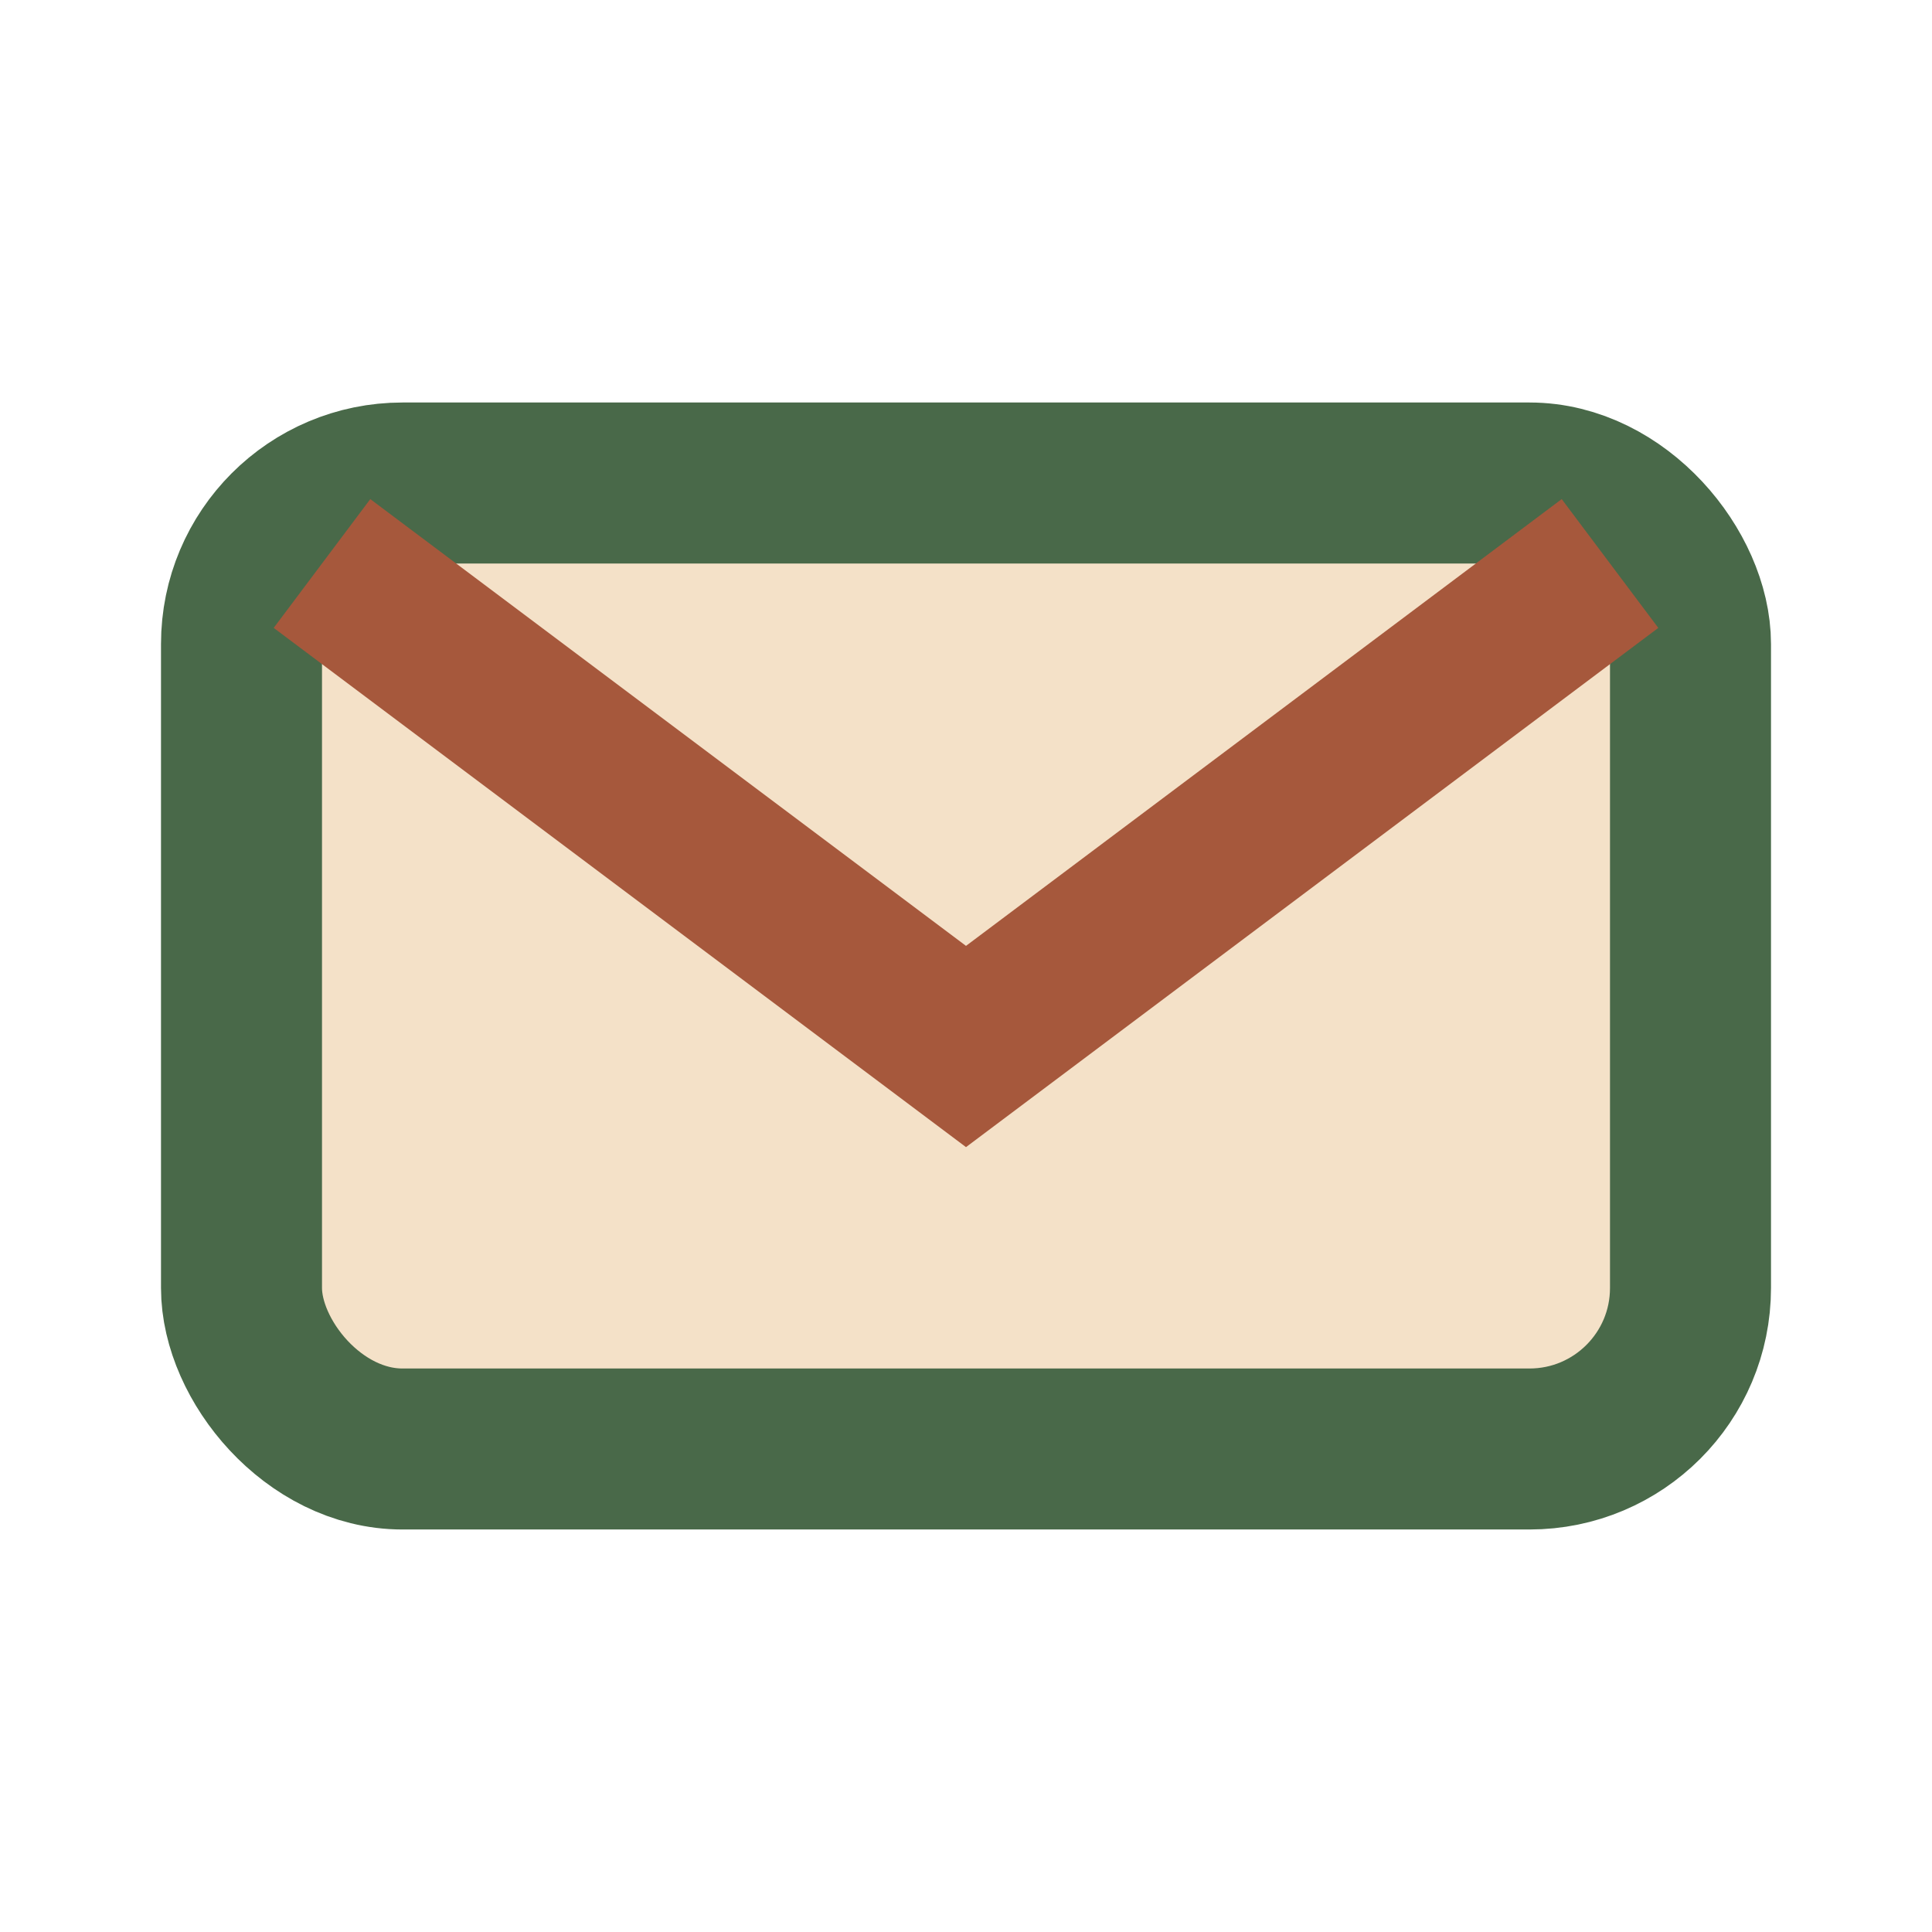
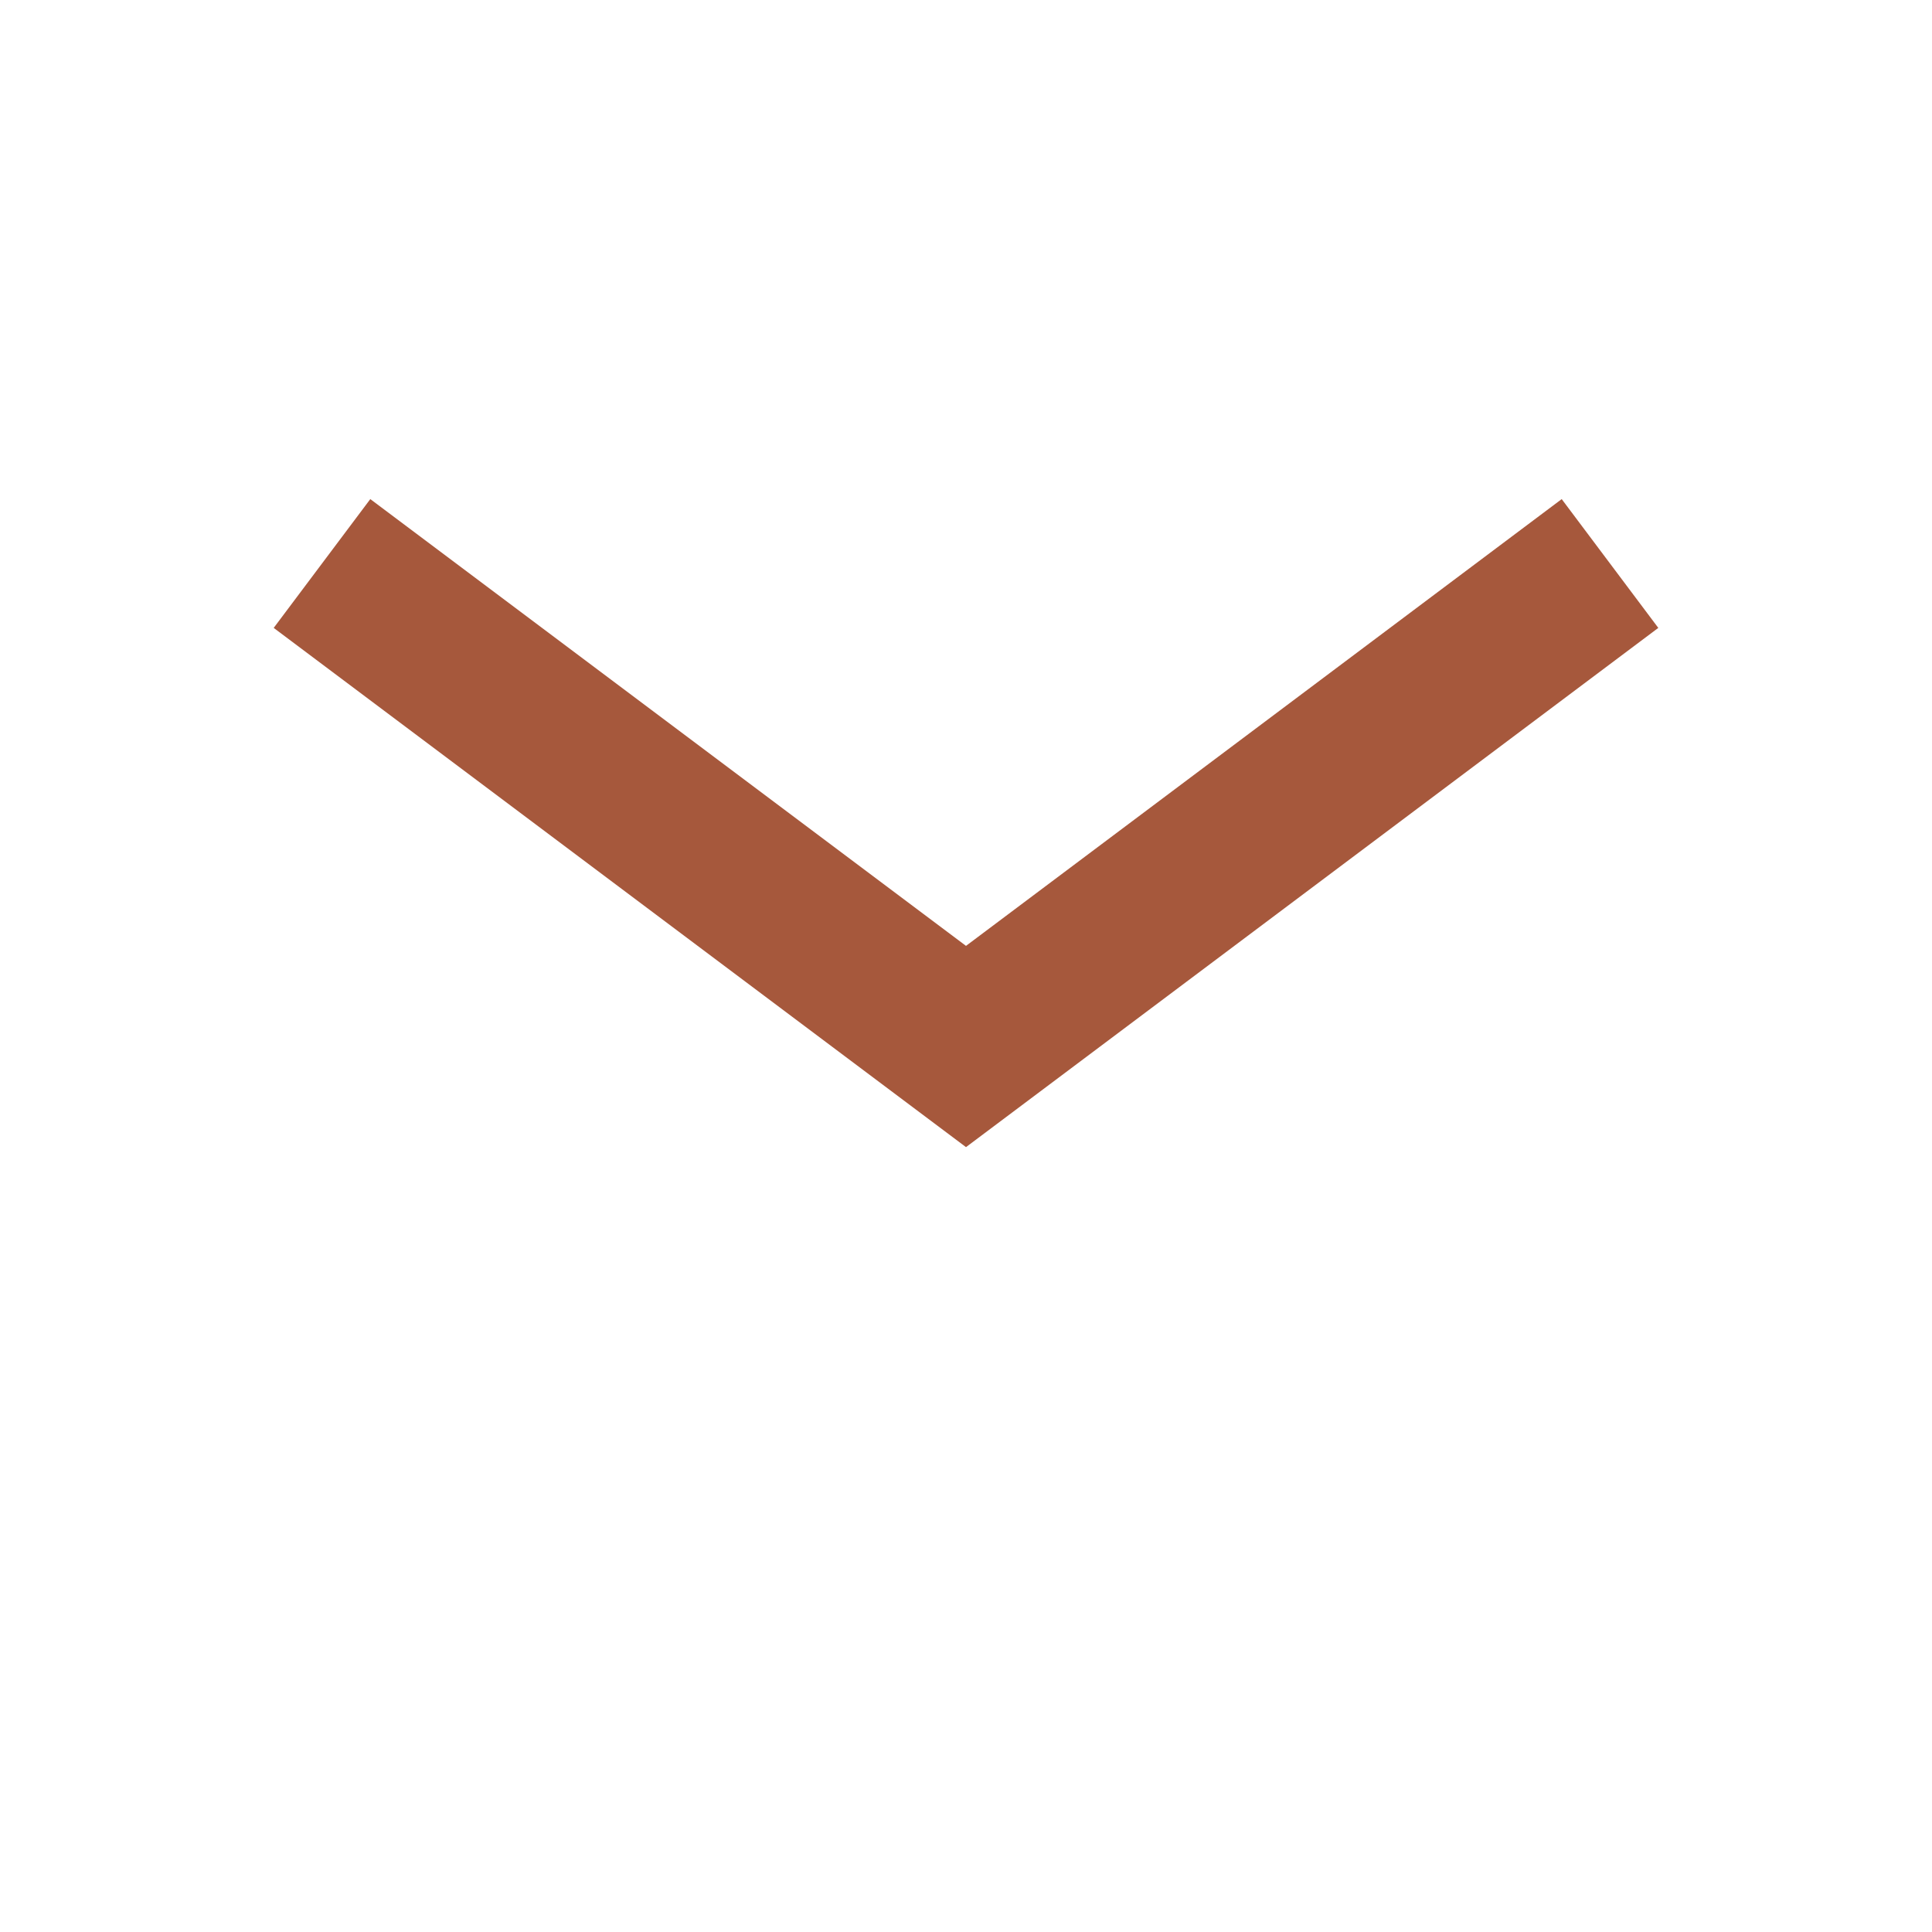
<svg xmlns="http://www.w3.org/2000/svg" width="24" height="24" viewBox="0 0 24 24">
-   <rect x="3" y="6" width="18" height="12" rx="2" fill="#F4E1C8" stroke="#496949" stroke-width="2" />
  <path d="M4 7l8 6 8-6" fill="none" stroke="#A6583C" stroke-width="2" />
</svg>